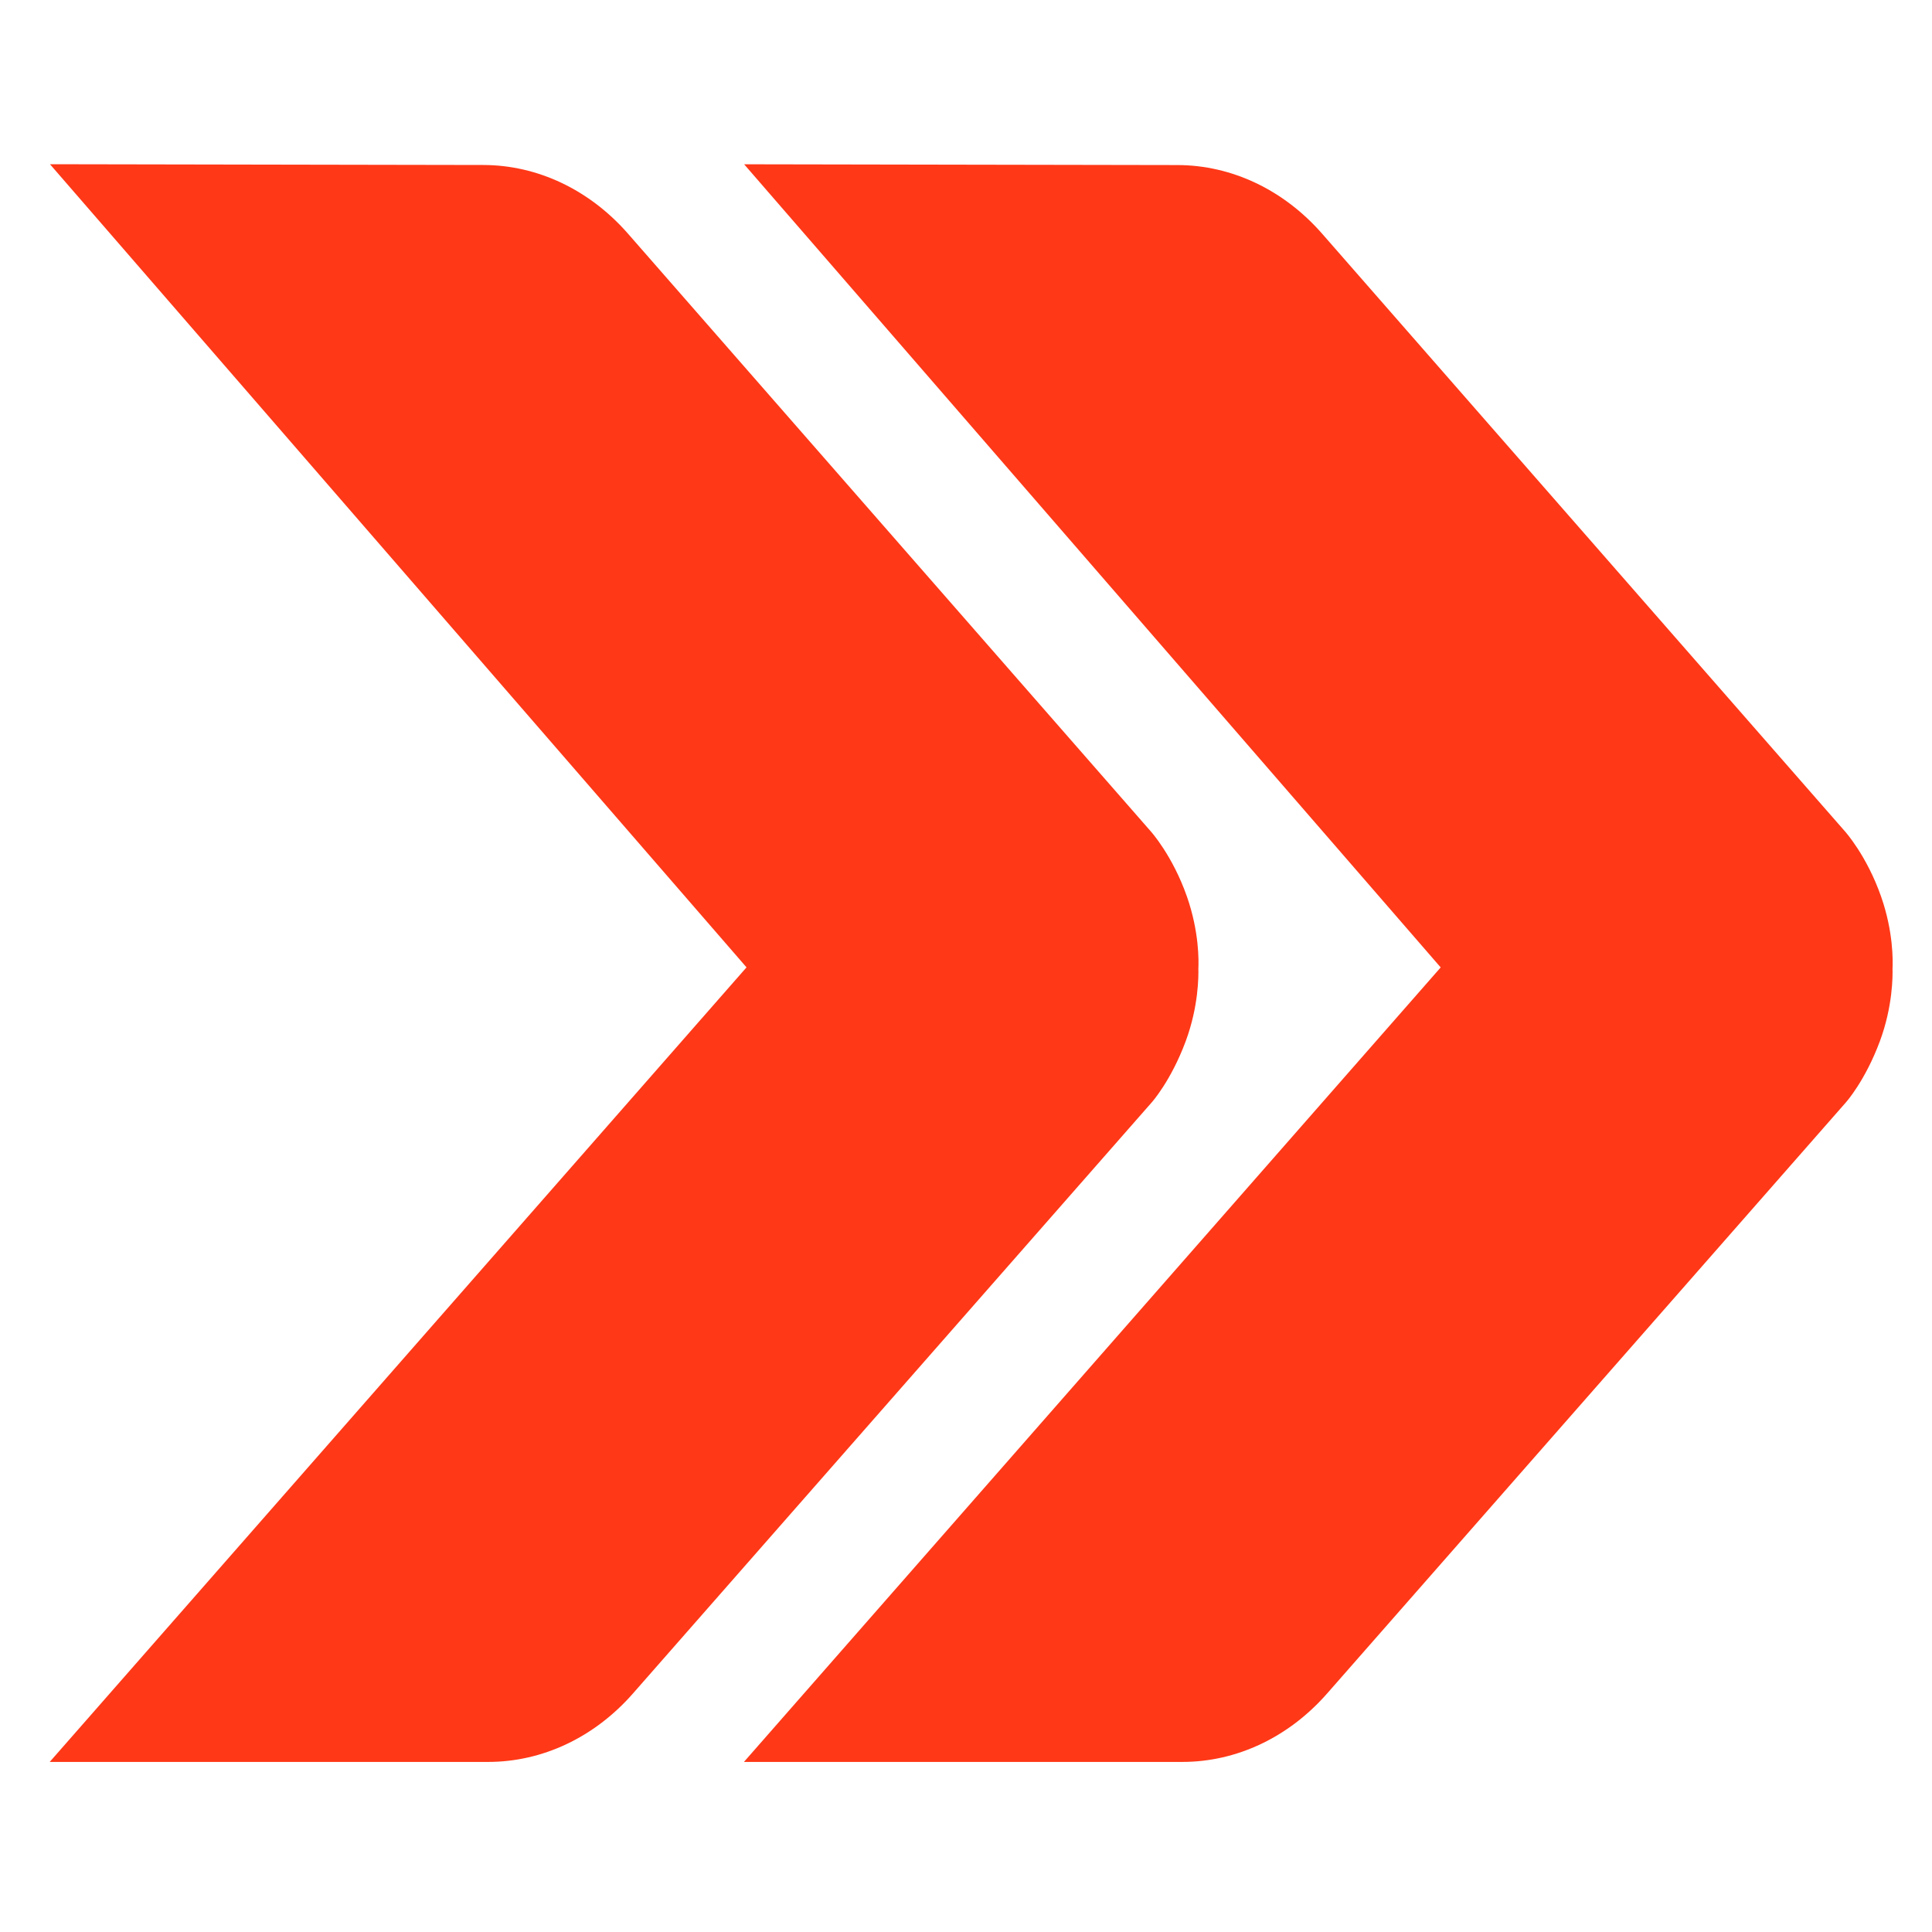
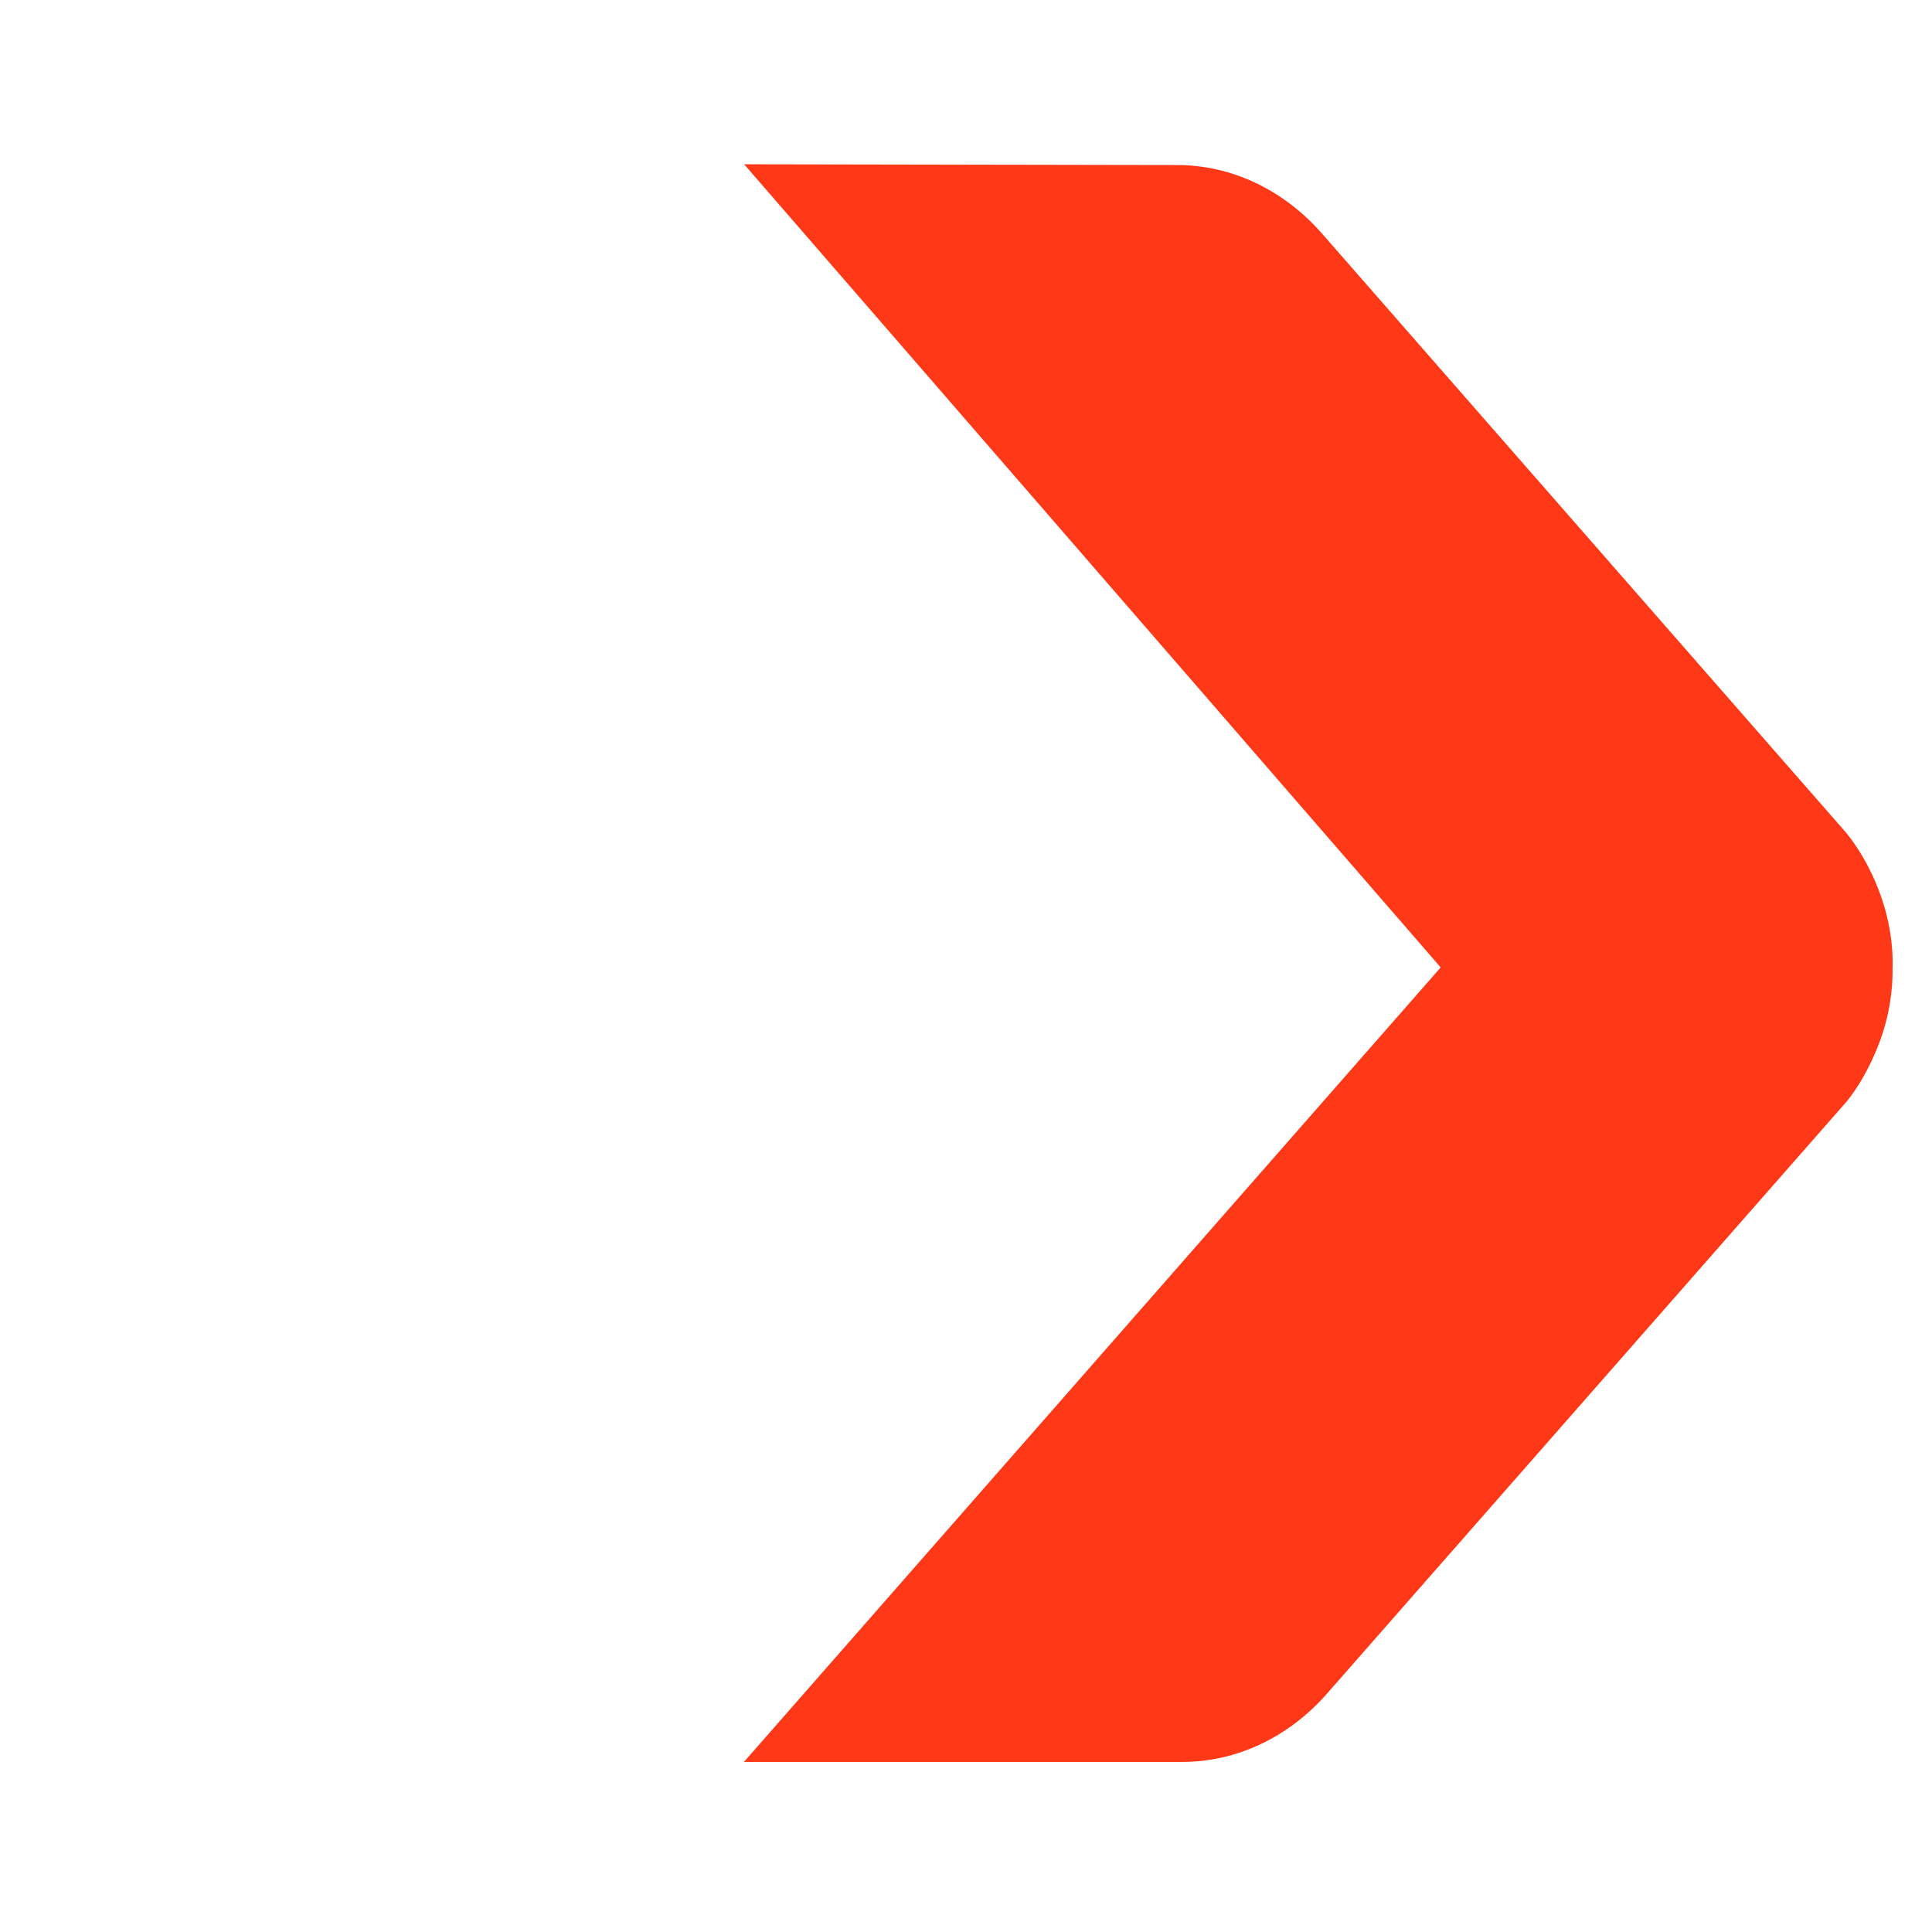
<svg xmlns="http://www.w3.org/2000/svg" id="Camada_1" viewBox="0 0 300 300">
  <defs>
    <style>.cls-1{fill:#ff3817;}</style>
  </defs>
-   <path class="cls-1" d="m7.72,273.59h68.09c8.42,0,16.5-3.82,22.46-10.61l80.56-91.79s2.99-3.32,5.29-9.52c2.01-5.43,1.99-10.15,1.96-11.25.06-1.2.14-5.74-1.78-11.22-2.24-6.39-5.61-10.11-5.61-10.11L97.51,36.28c-5.96-6.81-14.03-10.64-22.44-10.66l-67.31-.12,108.16,124.71L7.72,273.59Z" />
  <path class="cls-1" d="m115.51,273.59h68.09c8.42,0,16.5-3.82,22.46-10.61l80.56-91.79s2.99-3.32,5.29-9.52c2.01-5.43,1.99-10.15,1.96-11.25.06-1.2.14-5.74-1.78-11.22-2.24-6.39-5.61-10.11-5.61-10.11l-81.18-92.8c-5.96-6.81-14.03-10.64-22.44-10.66l-67.31-.12,108.16,124.71-108.2,123.38Z" />
</svg>